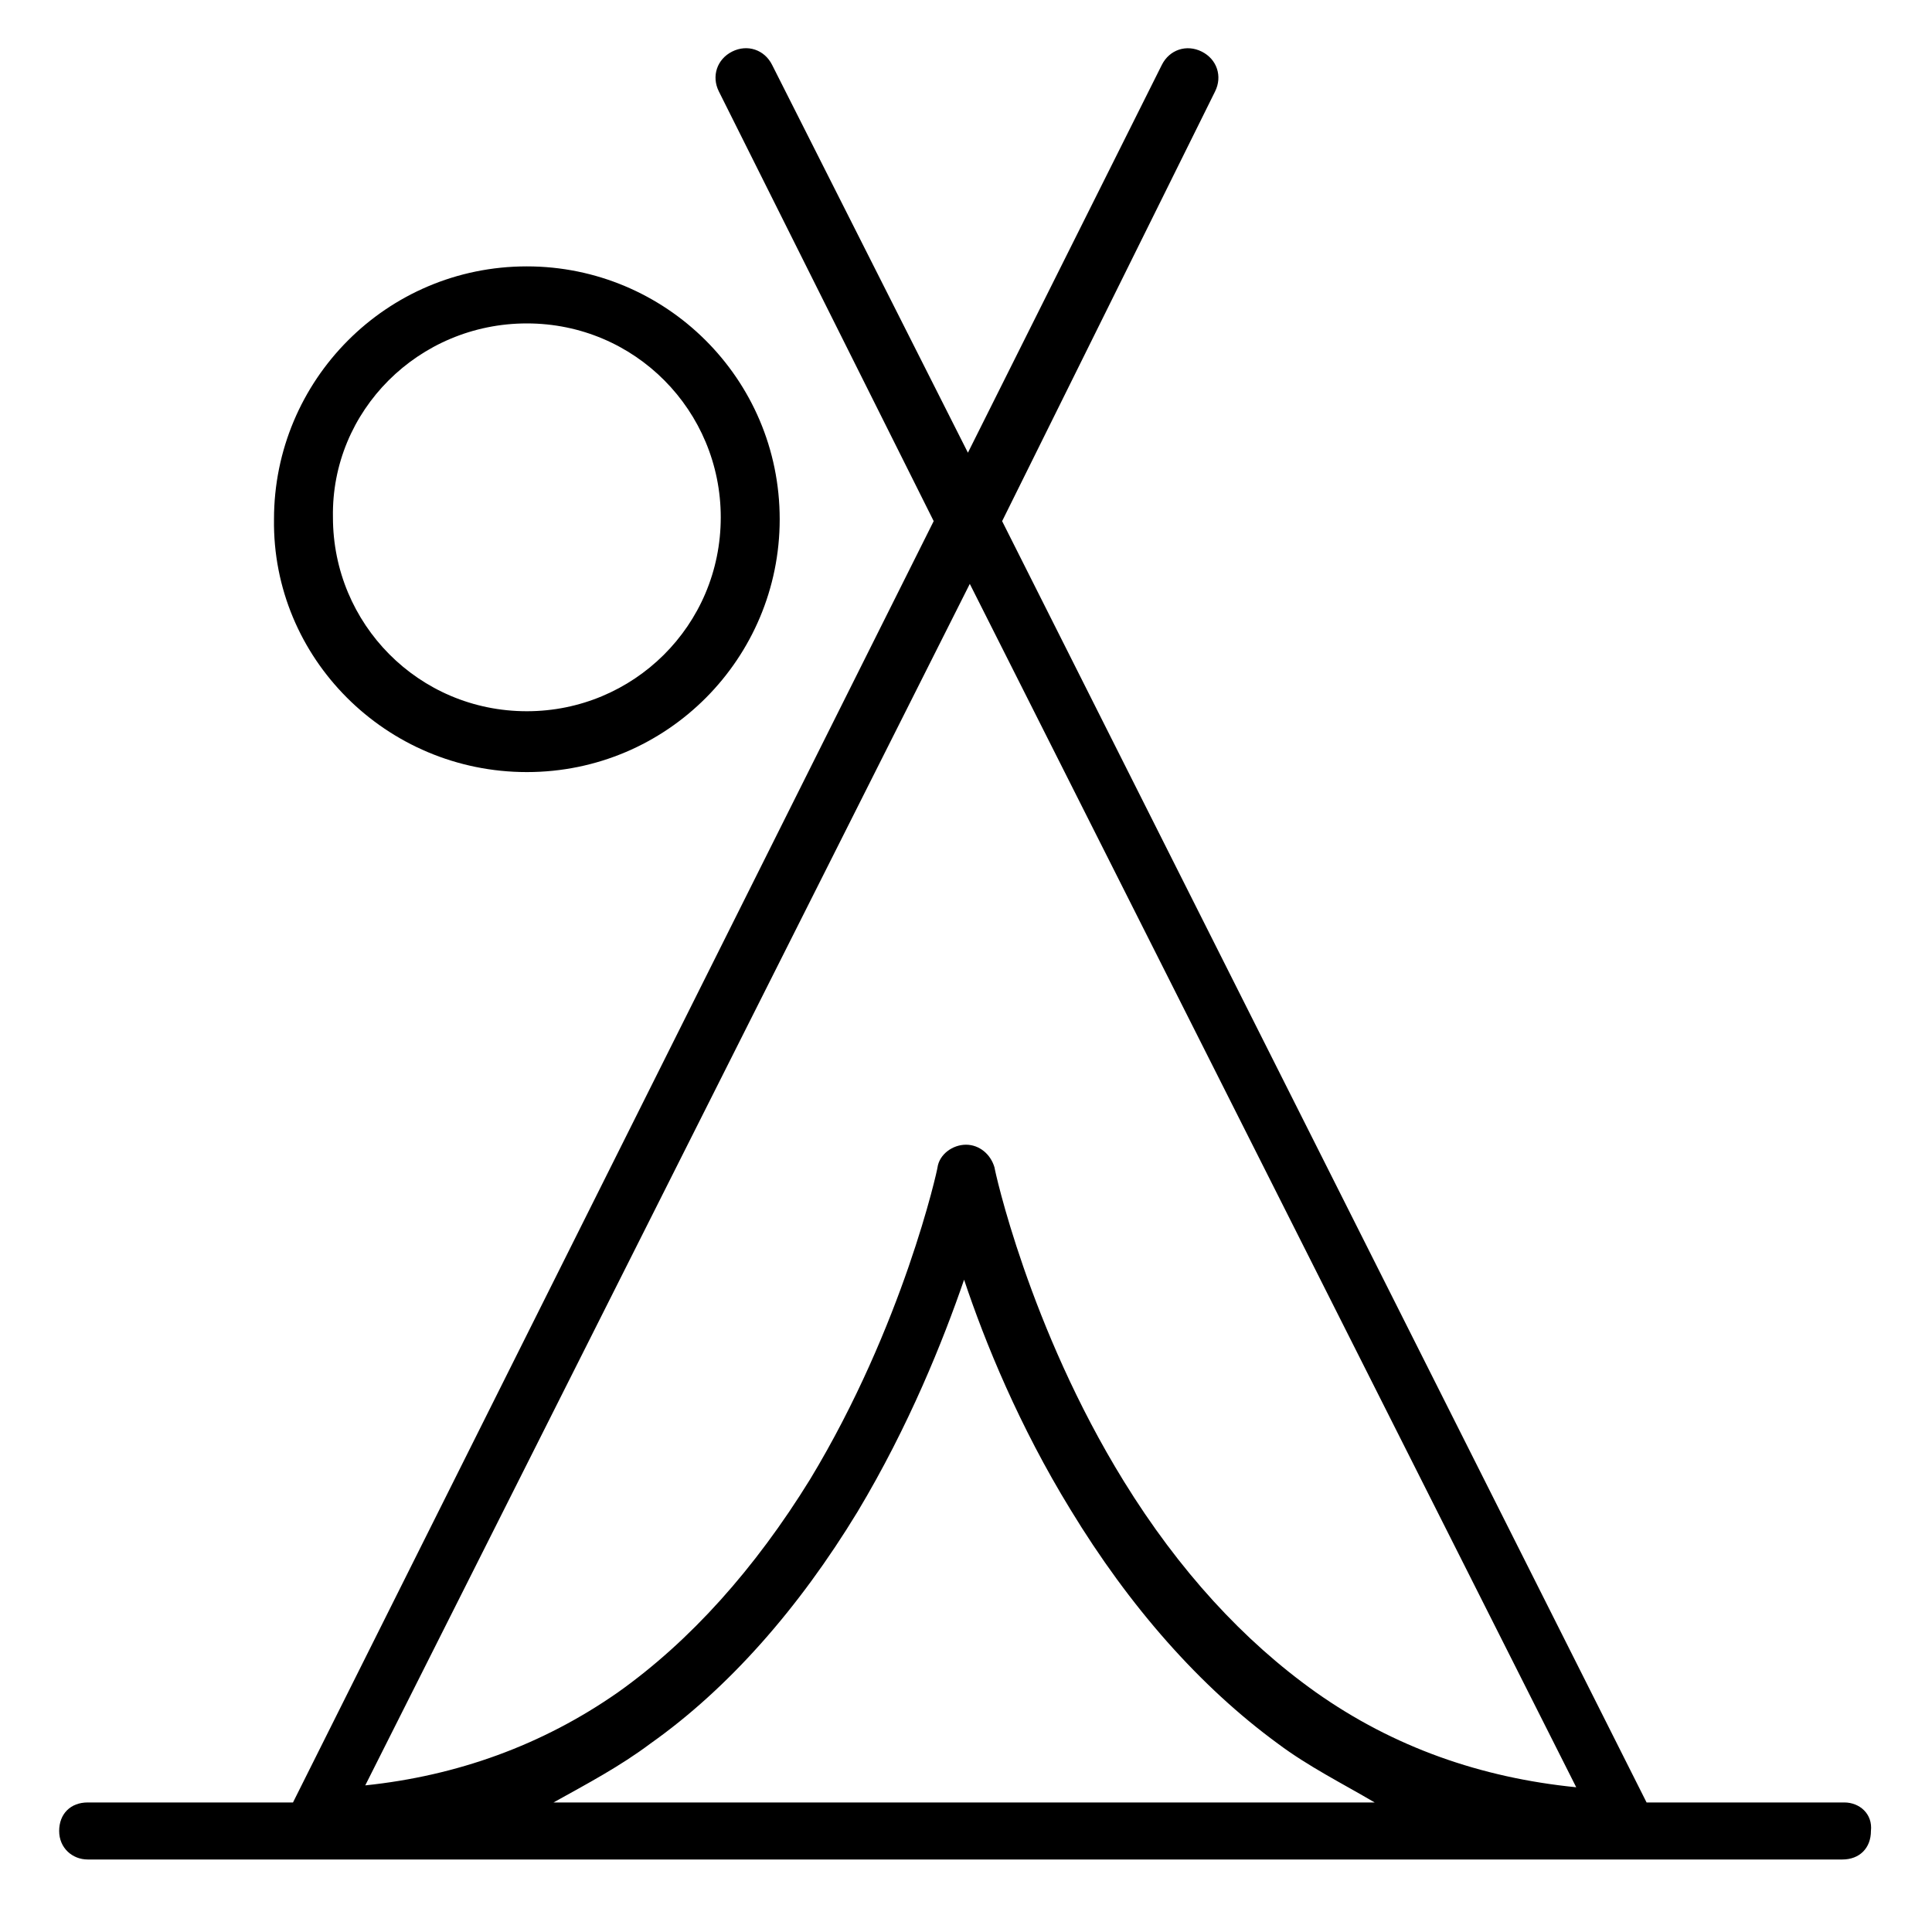
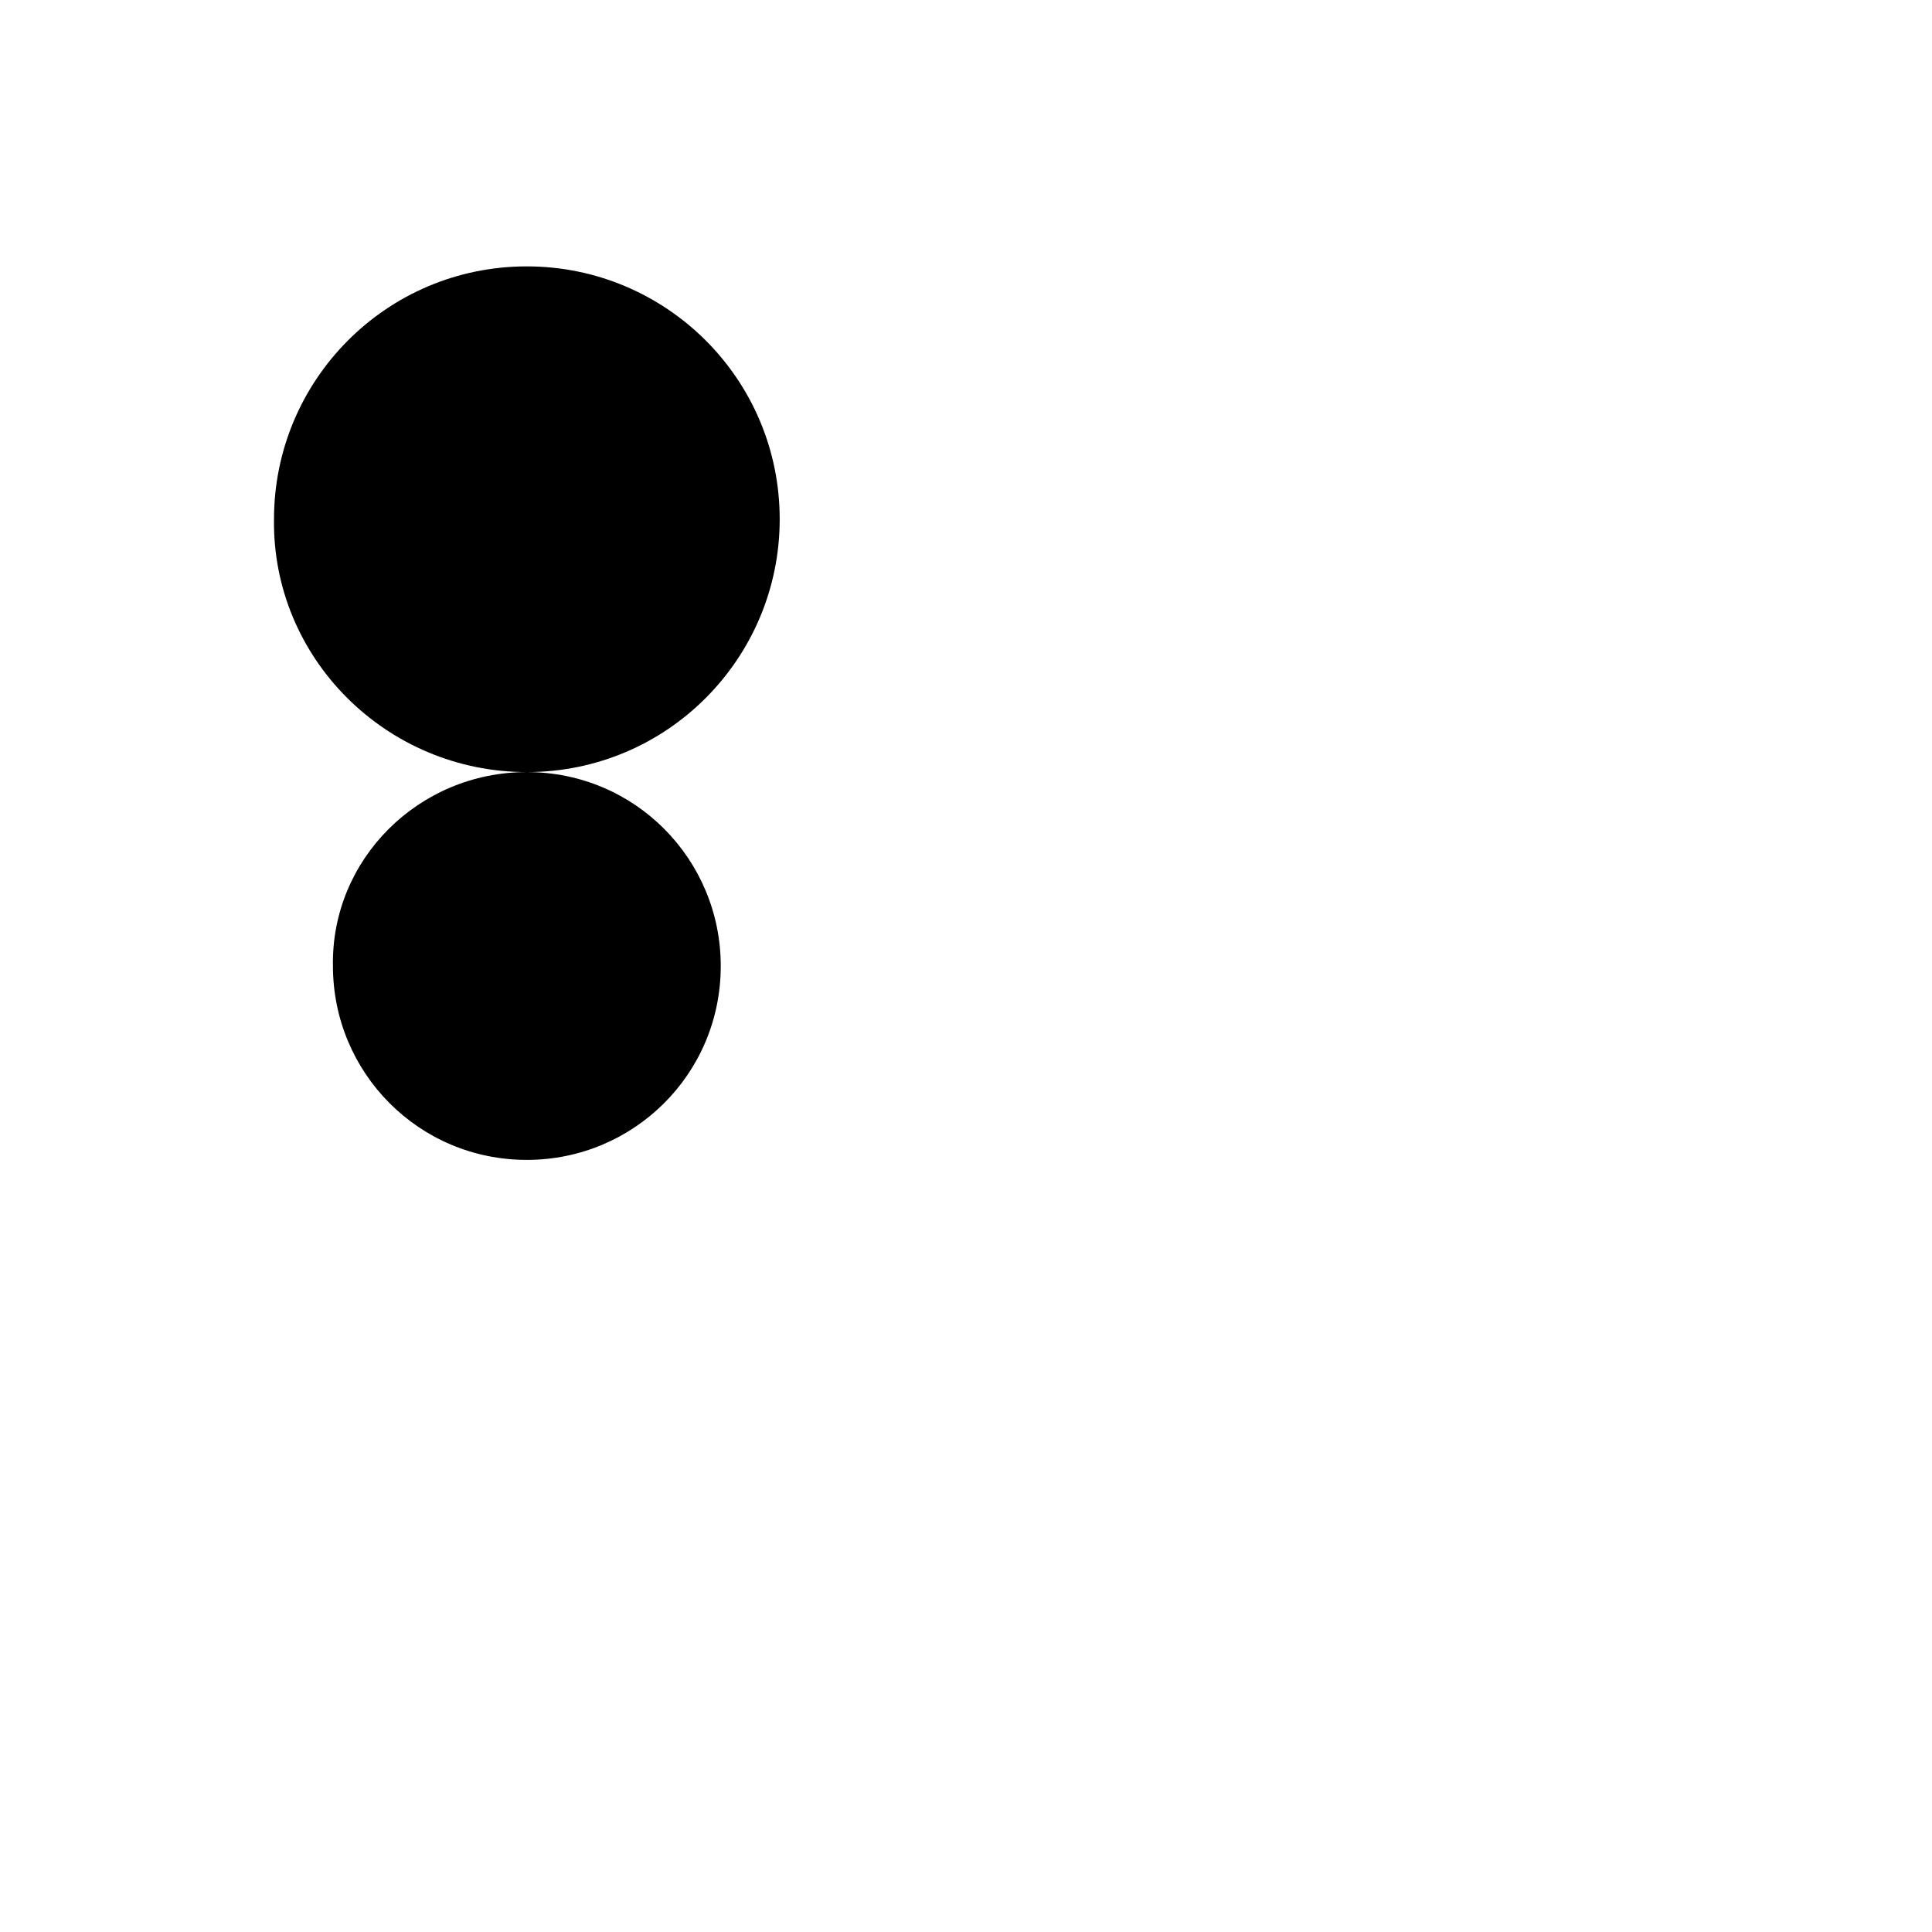
<svg xmlns="http://www.w3.org/2000/svg" fill="#000000" width="800px" height="800px" version="1.1" viewBox="144 144 512 512">
  <g>
-     <path d="m632.76 621.68h-52.395l-170.79-339.57 56.426-113.86c2.016-4.031 0.504-8.566-3.527-10.578-4.031-2.016-8.566-0.504-10.578 3.527l-51.387 102.77-51.895-102.78c-2.016-4.031-6.551-5.543-10.578-3.527-4.031 2.016-5.543 6.551-3.527 10.578l56.93 113.86-169.79 339.57h-54.41c-4.535 0-7.559 3.023-7.559 7.559 0 4.531 3.527 7.555 7.559 7.555h465.02c4.535 0 7.559-3.023 7.559-7.559 0.504-4.531-3.023-7.555-7.055-7.555zm-342.09 0c9.07-5.039 17.633-9.574 25.695-15.617 20.656-14.609 39.297-35.77 54.914-61.465 13.602-22.672 22.672-45.344 28.215-61.465 5.543 16.625 14.609 38.793 28.215 60.961 15.617 25.695 34.258 46.855 54.914 61.969 8.062 6.047 17.129 10.578 25.695 15.617zm202.03-29.223c-19.145-13.602-36.273-32.242-50.883-55.922-25.191-40.809-34.258-82.625-34.258-83.129-1.008-3.527-4.031-6.047-7.559-6.047s-7.055 2.519-7.559 6.047c0 0.504-9.07 41.816-33.754 82.625-14.609 23.68-31.738 42.824-50.883 56.426-20.152 14.105-42.824 22.168-67.008 24.688l160.21-318.41 160.71 318.91c-25.191-2.519-48.367-10.582-69.023-25.191z" />
-     <path d="m283.62 348.61c37.281 0 67.008-30.23 67.008-67.008 0-37.281-30.23-67.008-67.008-67.008-37.281 0-67.008 30.23-67.008 67.008-0.5 36.781 29.727 67.008 67.008 67.008zm0-118.9c28.719 0 51.387 23.176 51.387 51.387 0 28.719-23.176 51.387-51.387 51.387-28.719 0-51.387-23.176-51.387-51.387-0.504-28.211 22.672-51.387 51.387-51.387z" />
+     <path d="m283.62 348.61c37.281 0 67.008-30.23 67.008-67.008 0-37.281-30.23-67.008-67.008-67.008-37.281 0-67.008 30.23-67.008 67.008-0.5 36.781 29.727 67.008 67.008 67.008zc28.719 0 51.387 23.176 51.387 51.387 0 28.719-23.176 51.387-51.387 51.387-28.719 0-51.387-23.176-51.387-51.387-0.504-28.211 22.672-51.387 51.387-51.387z" />
  </g>
</svg>